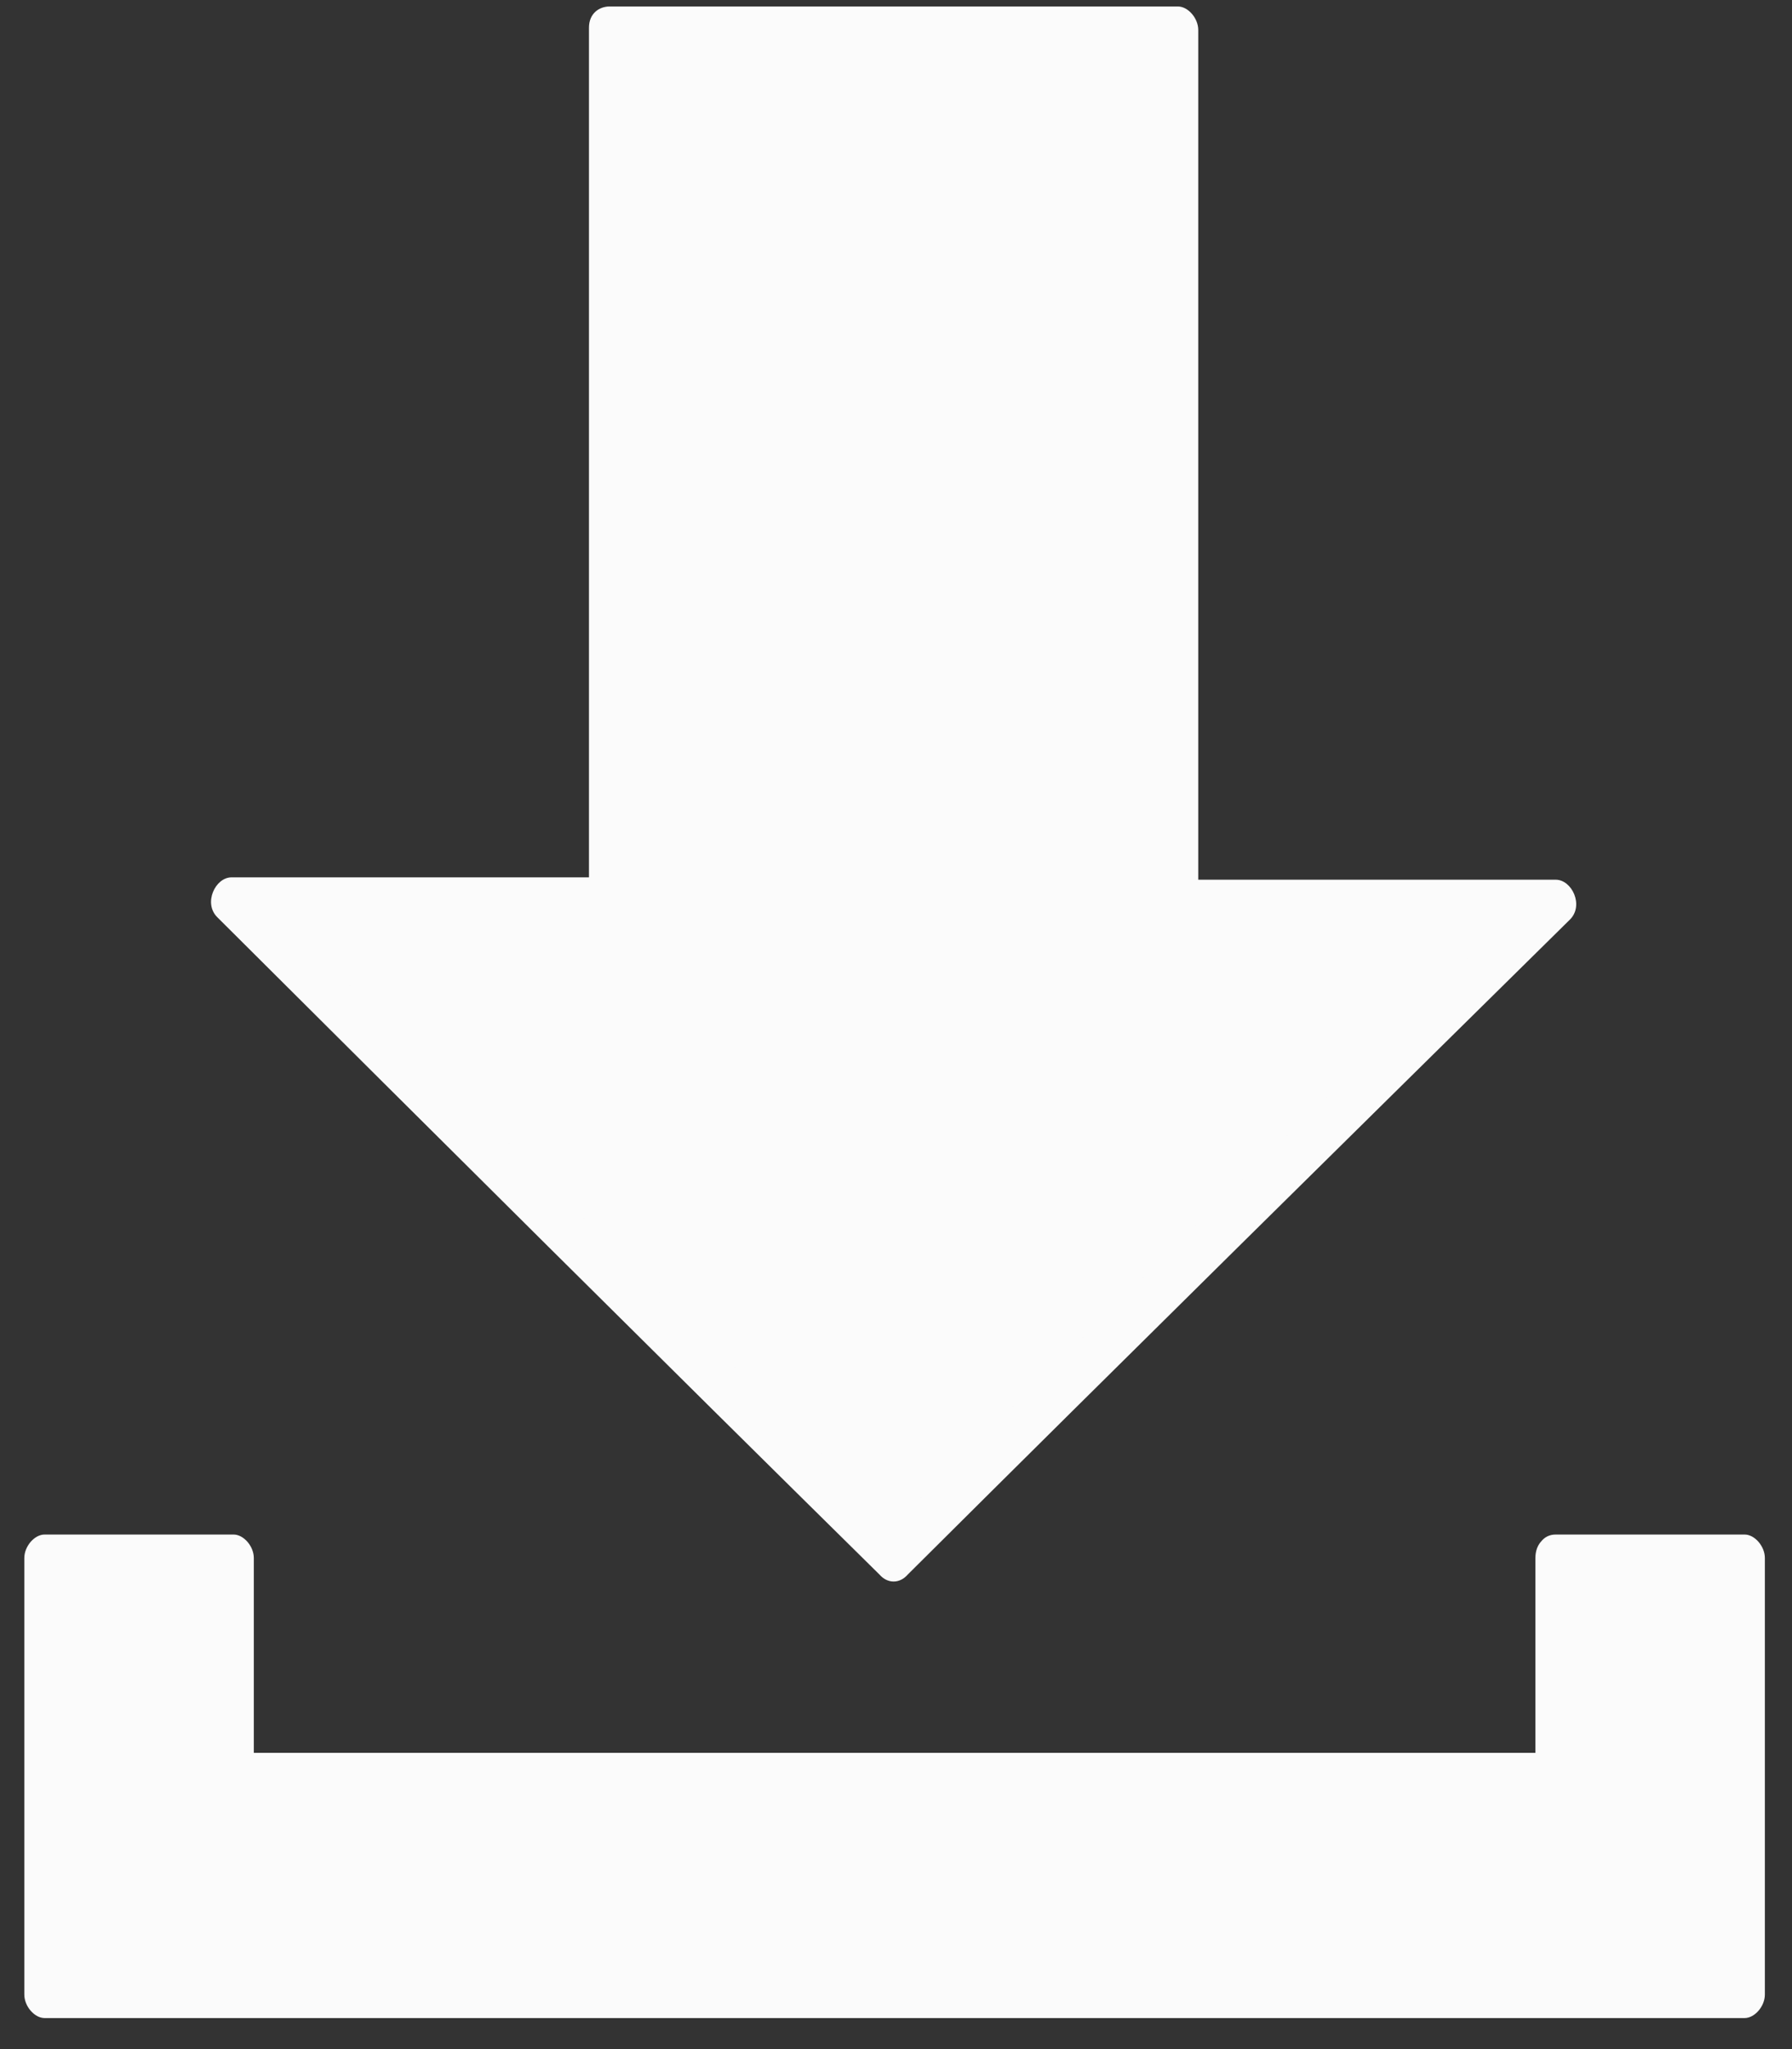
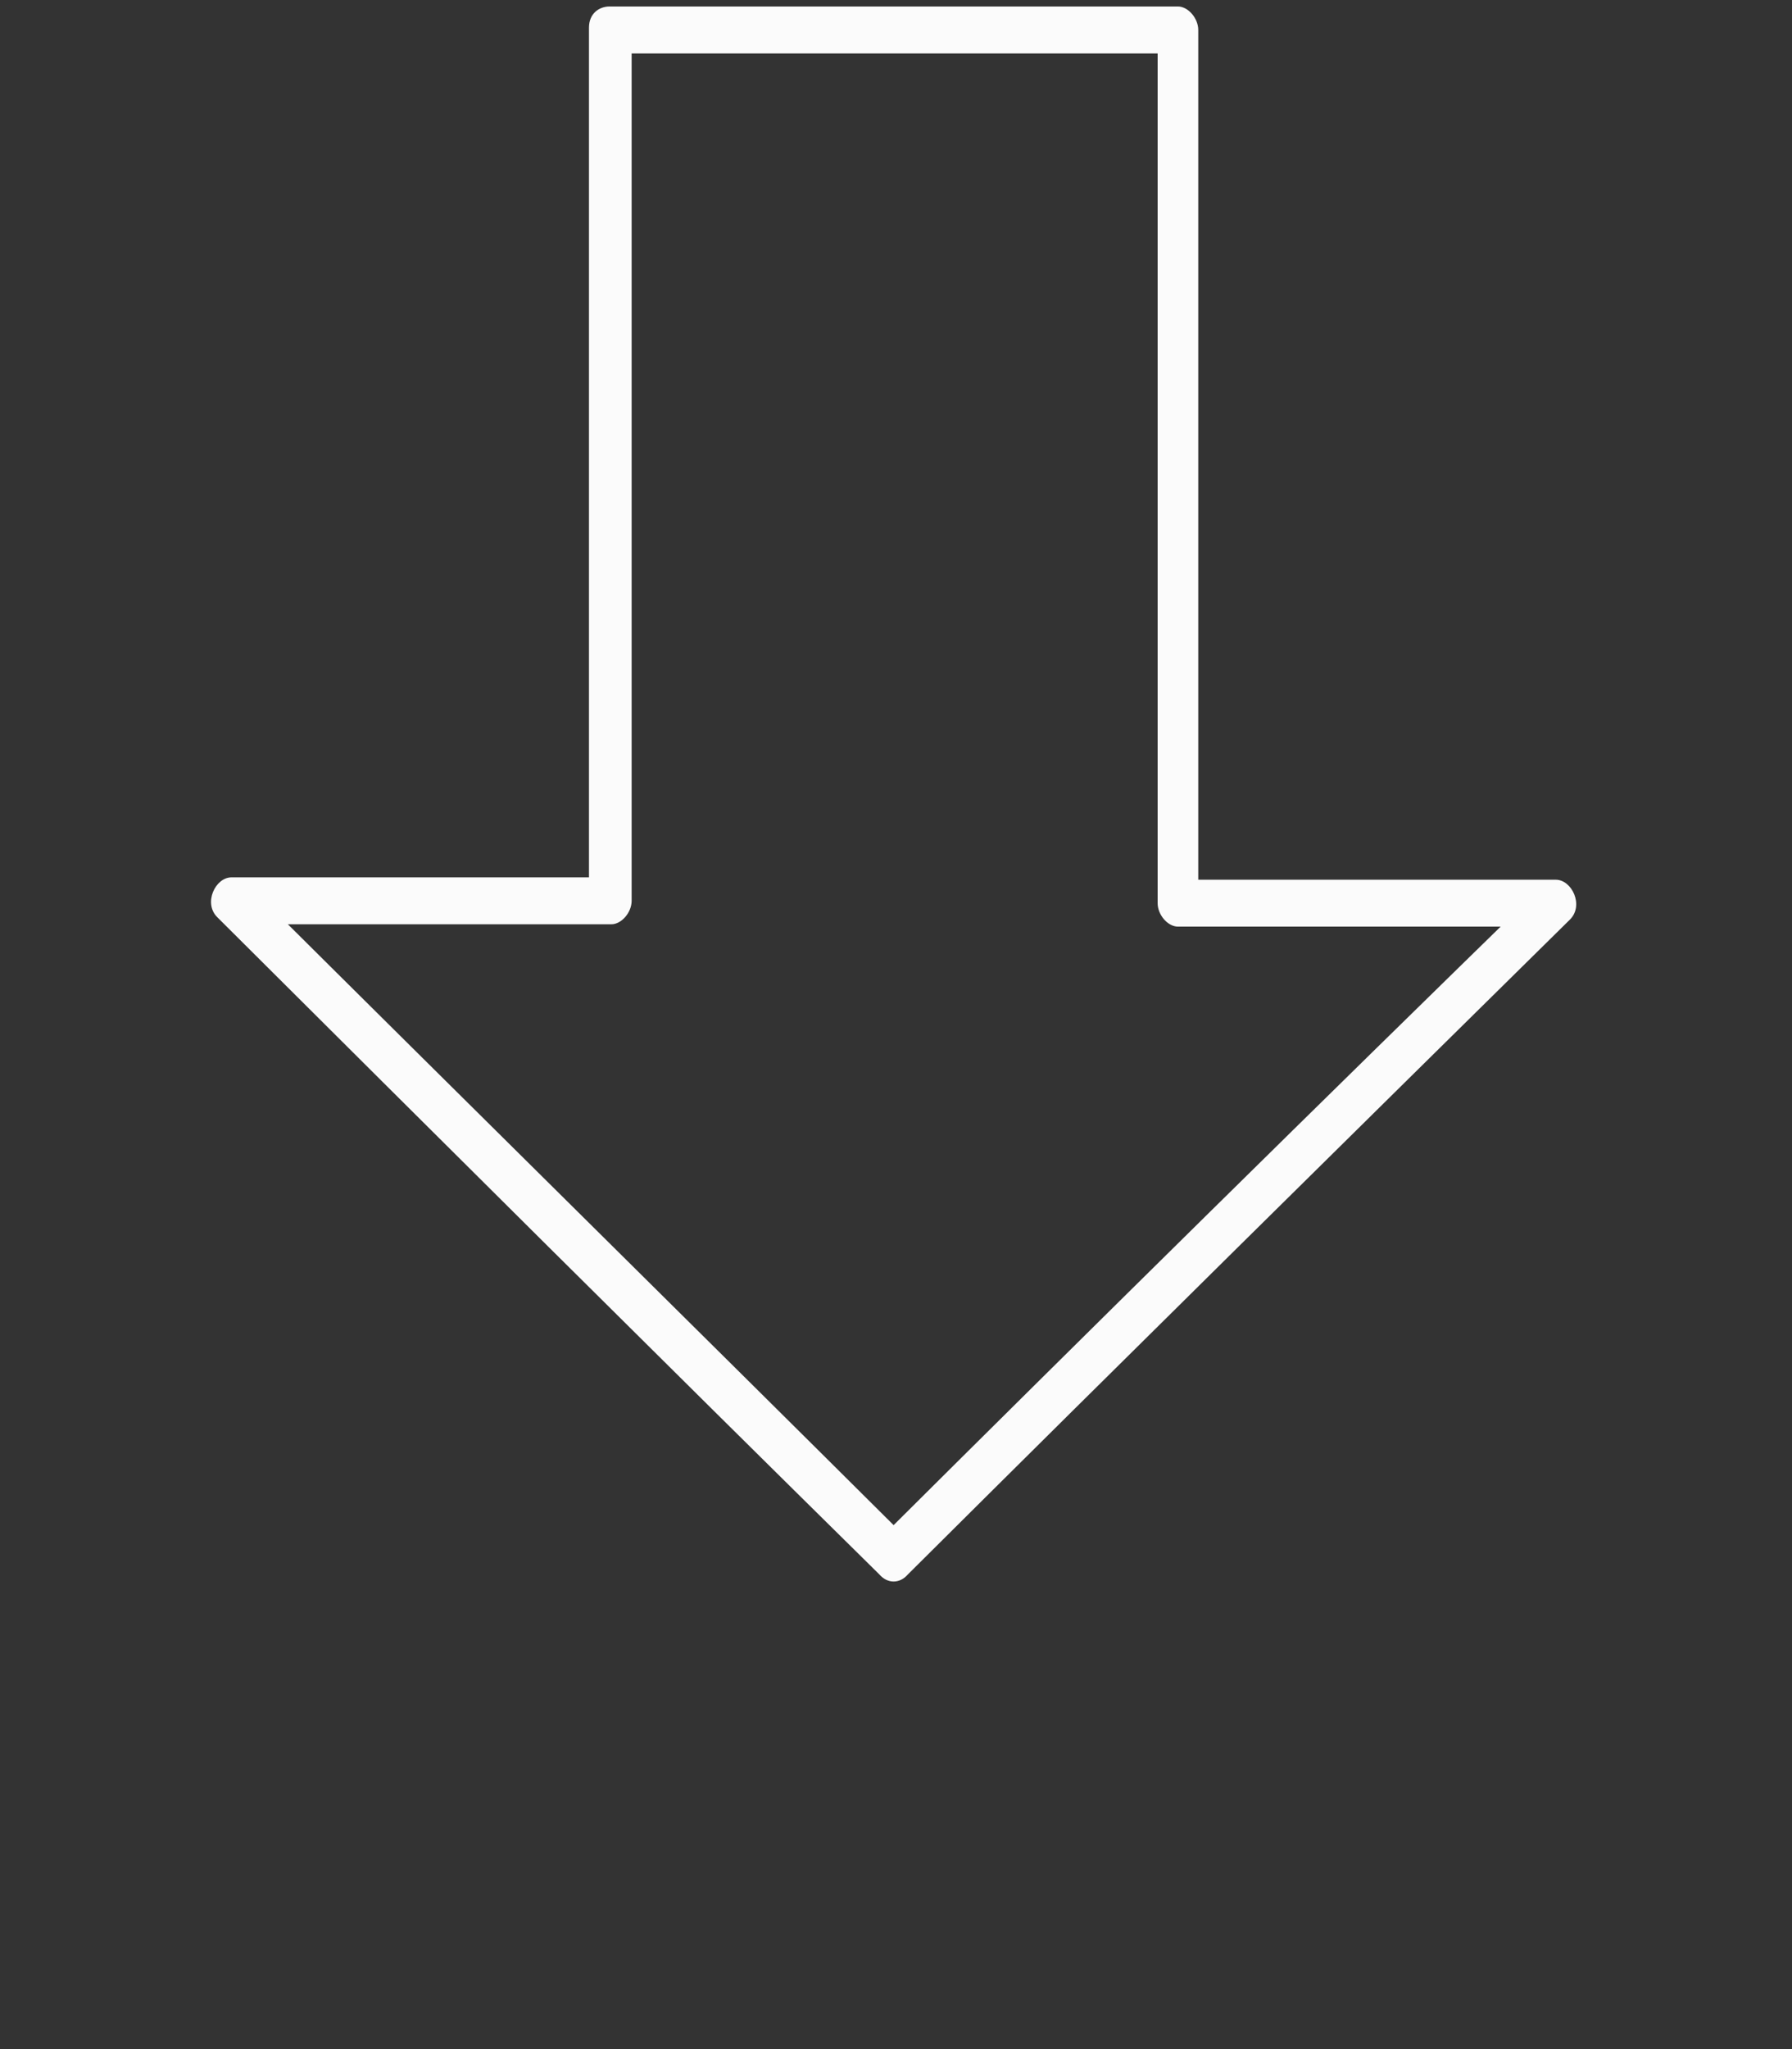
<svg xmlns="http://www.w3.org/2000/svg" width="42" height="48" viewBox="0 0 42 48" fill="none">
  <rect x="0" y="0" width="42" height="48" fill="#333333" stroke="none" />
  <g id="Group">
    <g id="Group_2">
      <g id="Group_3">
-         <path id="Vector" d="M36.462 36.496V41.61H5.474V36.496H0.999V46.669H40.841V36.496H36.462Z" fill="#FBFBFB" />
        <g id="Group_4">
-           <path id="Vector_2" d="M35.986 36.496C35.986 38.201 35.986 39.905 35.986 41.61C36.128 41.445 36.319 41.225 36.462 41.06C26.132 41.06 15.803 41.06 5.473 41.06C5.616 41.225 5.806 41.445 5.949 41.61C5.949 39.905 5.949 38.201 5.949 36.496C5.949 36.221 5.711 35.946 5.473 35.946C3.998 35.946 2.522 35.946 1.046 35.946C0.808 35.946 0.57 36.221 0.57 36.496C0.57 39.905 0.57 43.314 0.57 46.723C0.57 46.998 0.808 47.273 1.046 47.273C14.327 47.273 27.608 47.273 40.888 47.273C41.126 47.273 41.364 46.998 41.364 46.723C41.364 43.314 41.364 39.905 41.364 36.496C41.364 36.221 41.126 35.946 40.888 35.946C39.413 35.946 37.937 35.946 36.462 35.946C35.843 35.946 35.843 37.046 36.462 37.046C37.937 37.046 39.413 37.046 40.888 37.046C40.746 36.881 40.555 36.661 40.412 36.496C40.412 39.905 40.412 43.314 40.412 46.723C40.555 46.558 40.746 46.338 40.888 46.173C27.608 46.173 14.327 46.173 1.046 46.173C1.189 46.338 1.38 46.558 1.522 46.723C1.522 43.314 1.522 39.905 1.522 36.496C1.38 36.661 1.189 36.881 1.046 37.046C2.522 37.046 3.998 37.046 5.473 37.046C5.33 36.881 5.14 36.661 4.997 36.496C4.997 38.201 4.997 39.905 4.997 41.61C4.997 41.885 5.235 42.16 5.473 42.16C15.803 42.16 26.132 42.16 36.462 42.16C36.7 42.16 36.938 41.885 36.938 41.61C36.938 39.905 36.938 38.201 36.938 36.496C36.938 35.781 35.986 35.781 35.986 36.496Z" fill="#FBFBFB" />
-         </g>
+           </g>
      </g>
    </g>
    <g id="Group_5">
-       <path id="Vector_3" d="M14.28 0.647V21.102H5.474L20.945 36.497L36.462 21.102H27.609V0.647H14.28Z" fill="#FBFBFB" />
      <g id="Group_6">
        <path id="Vector_4" d="M13.804 0.647C13.804 7.465 13.804 14.283 13.804 21.101C13.947 20.936 14.137 20.717 14.28 20.552C11.329 20.552 8.378 20.552 5.426 20.552C5.046 20.552 4.76 21.156 5.093 21.486C10.282 26.655 15.423 31.768 20.611 36.882C20.802 37.102 21.087 37.102 21.277 36.882C26.418 31.768 31.607 26.655 36.795 21.541C37.129 21.211 36.843 20.607 36.462 20.607C33.511 20.607 30.56 20.607 27.608 20.607C27.751 20.771 27.942 20.991 28.084 21.156C28.084 14.338 28.084 7.52 28.084 0.702C28.084 0.427 27.846 0.152 27.608 0.152C23.181 0.152 18.755 0.152 14.328 0.152C13.709 0.152 13.709 1.252 14.328 1.252C18.755 1.252 23.181 1.252 27.608 1.252C27.466 1.087 27.275 0.867 27.132 0.702C27.132 7.52 27.132 14.338 27.132 21.156C27.132 21.431 27.37 21.706 27.608 21.706C30.56 21.706 33.511 21.706 36.462 21.706C36.367 21.376 36.224 21.101 36.129 20.771C30.941 25.83 25.752 30.944 20.611 36.057C20.849 36.057 21.04 36.057 21.277 36.057C16.137 30.944 10.948 25.83 5.807 20.717C5.712 21.047 5.569 21.321 5.474 21.651C8.425 21.651 11.377 21.651 14.328 21.651C14.566 21.651 14.804 21.376 14.804 21.101C14.804 14.283 14.804 7.465 14.804 0.647C14.756 -0.013 13.804 -0.013 13.804 0.647Z" fill="#FBFBFB" />
      </g>
    </g>
  </g>
</svg>